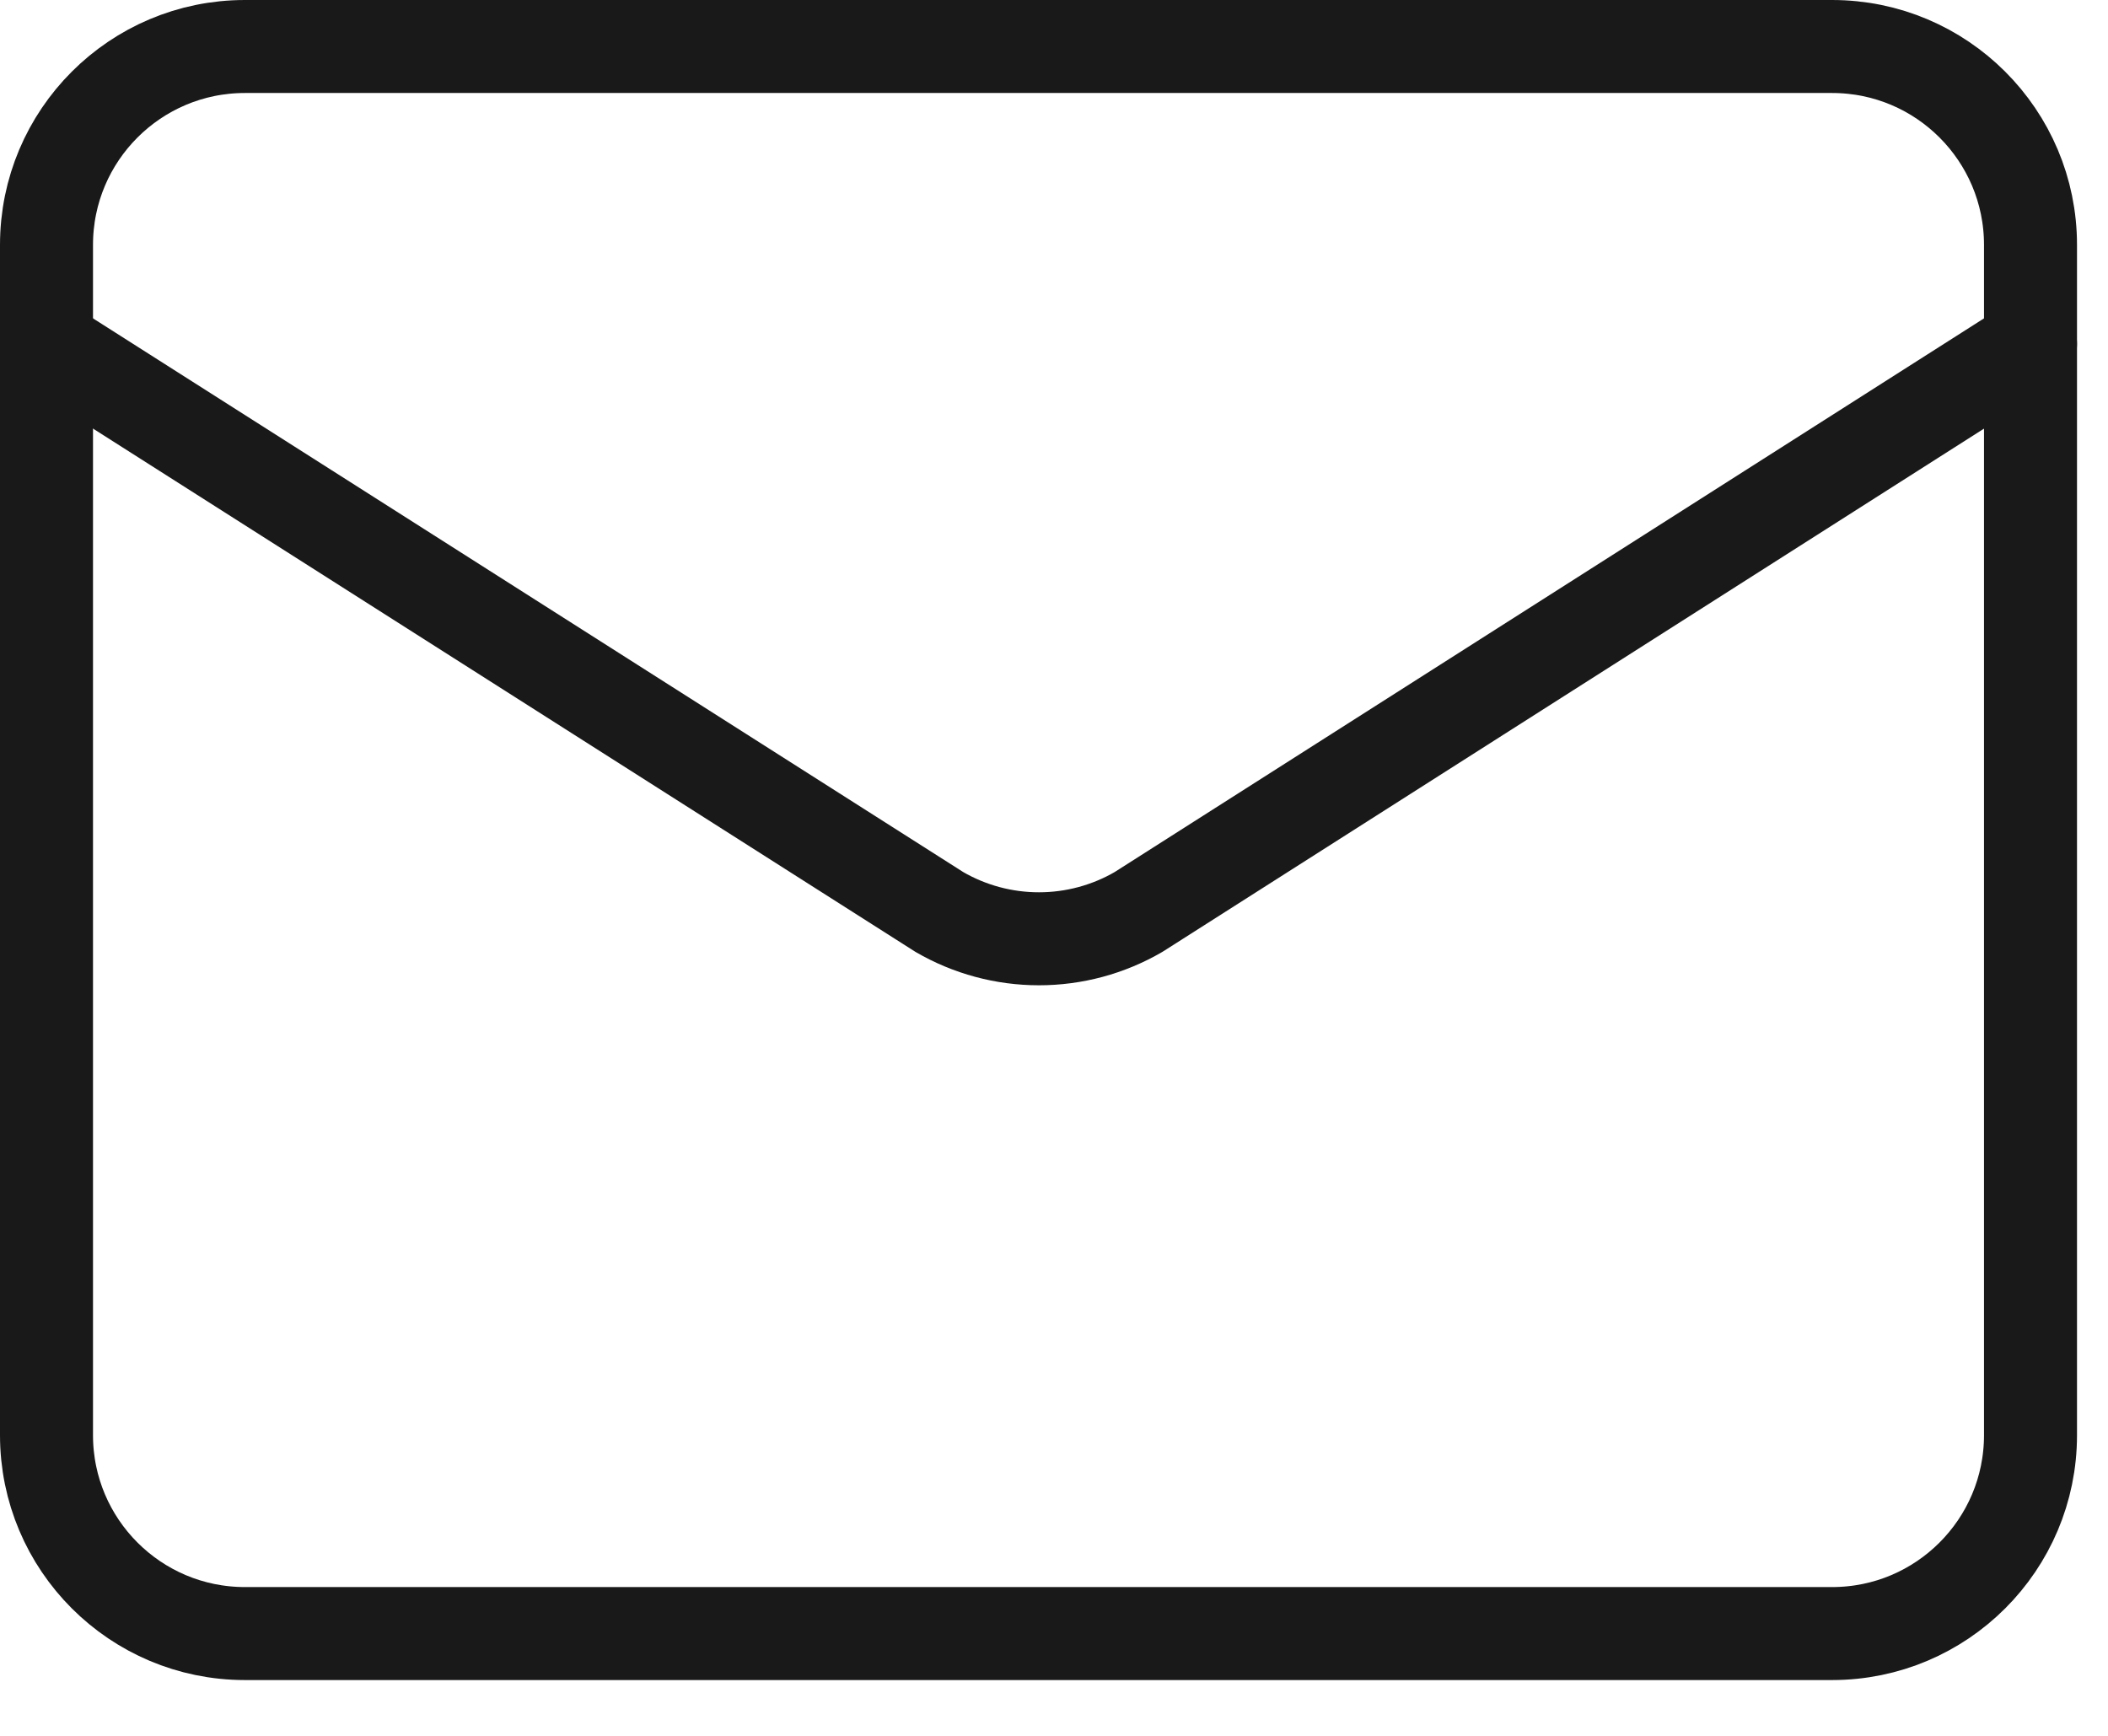
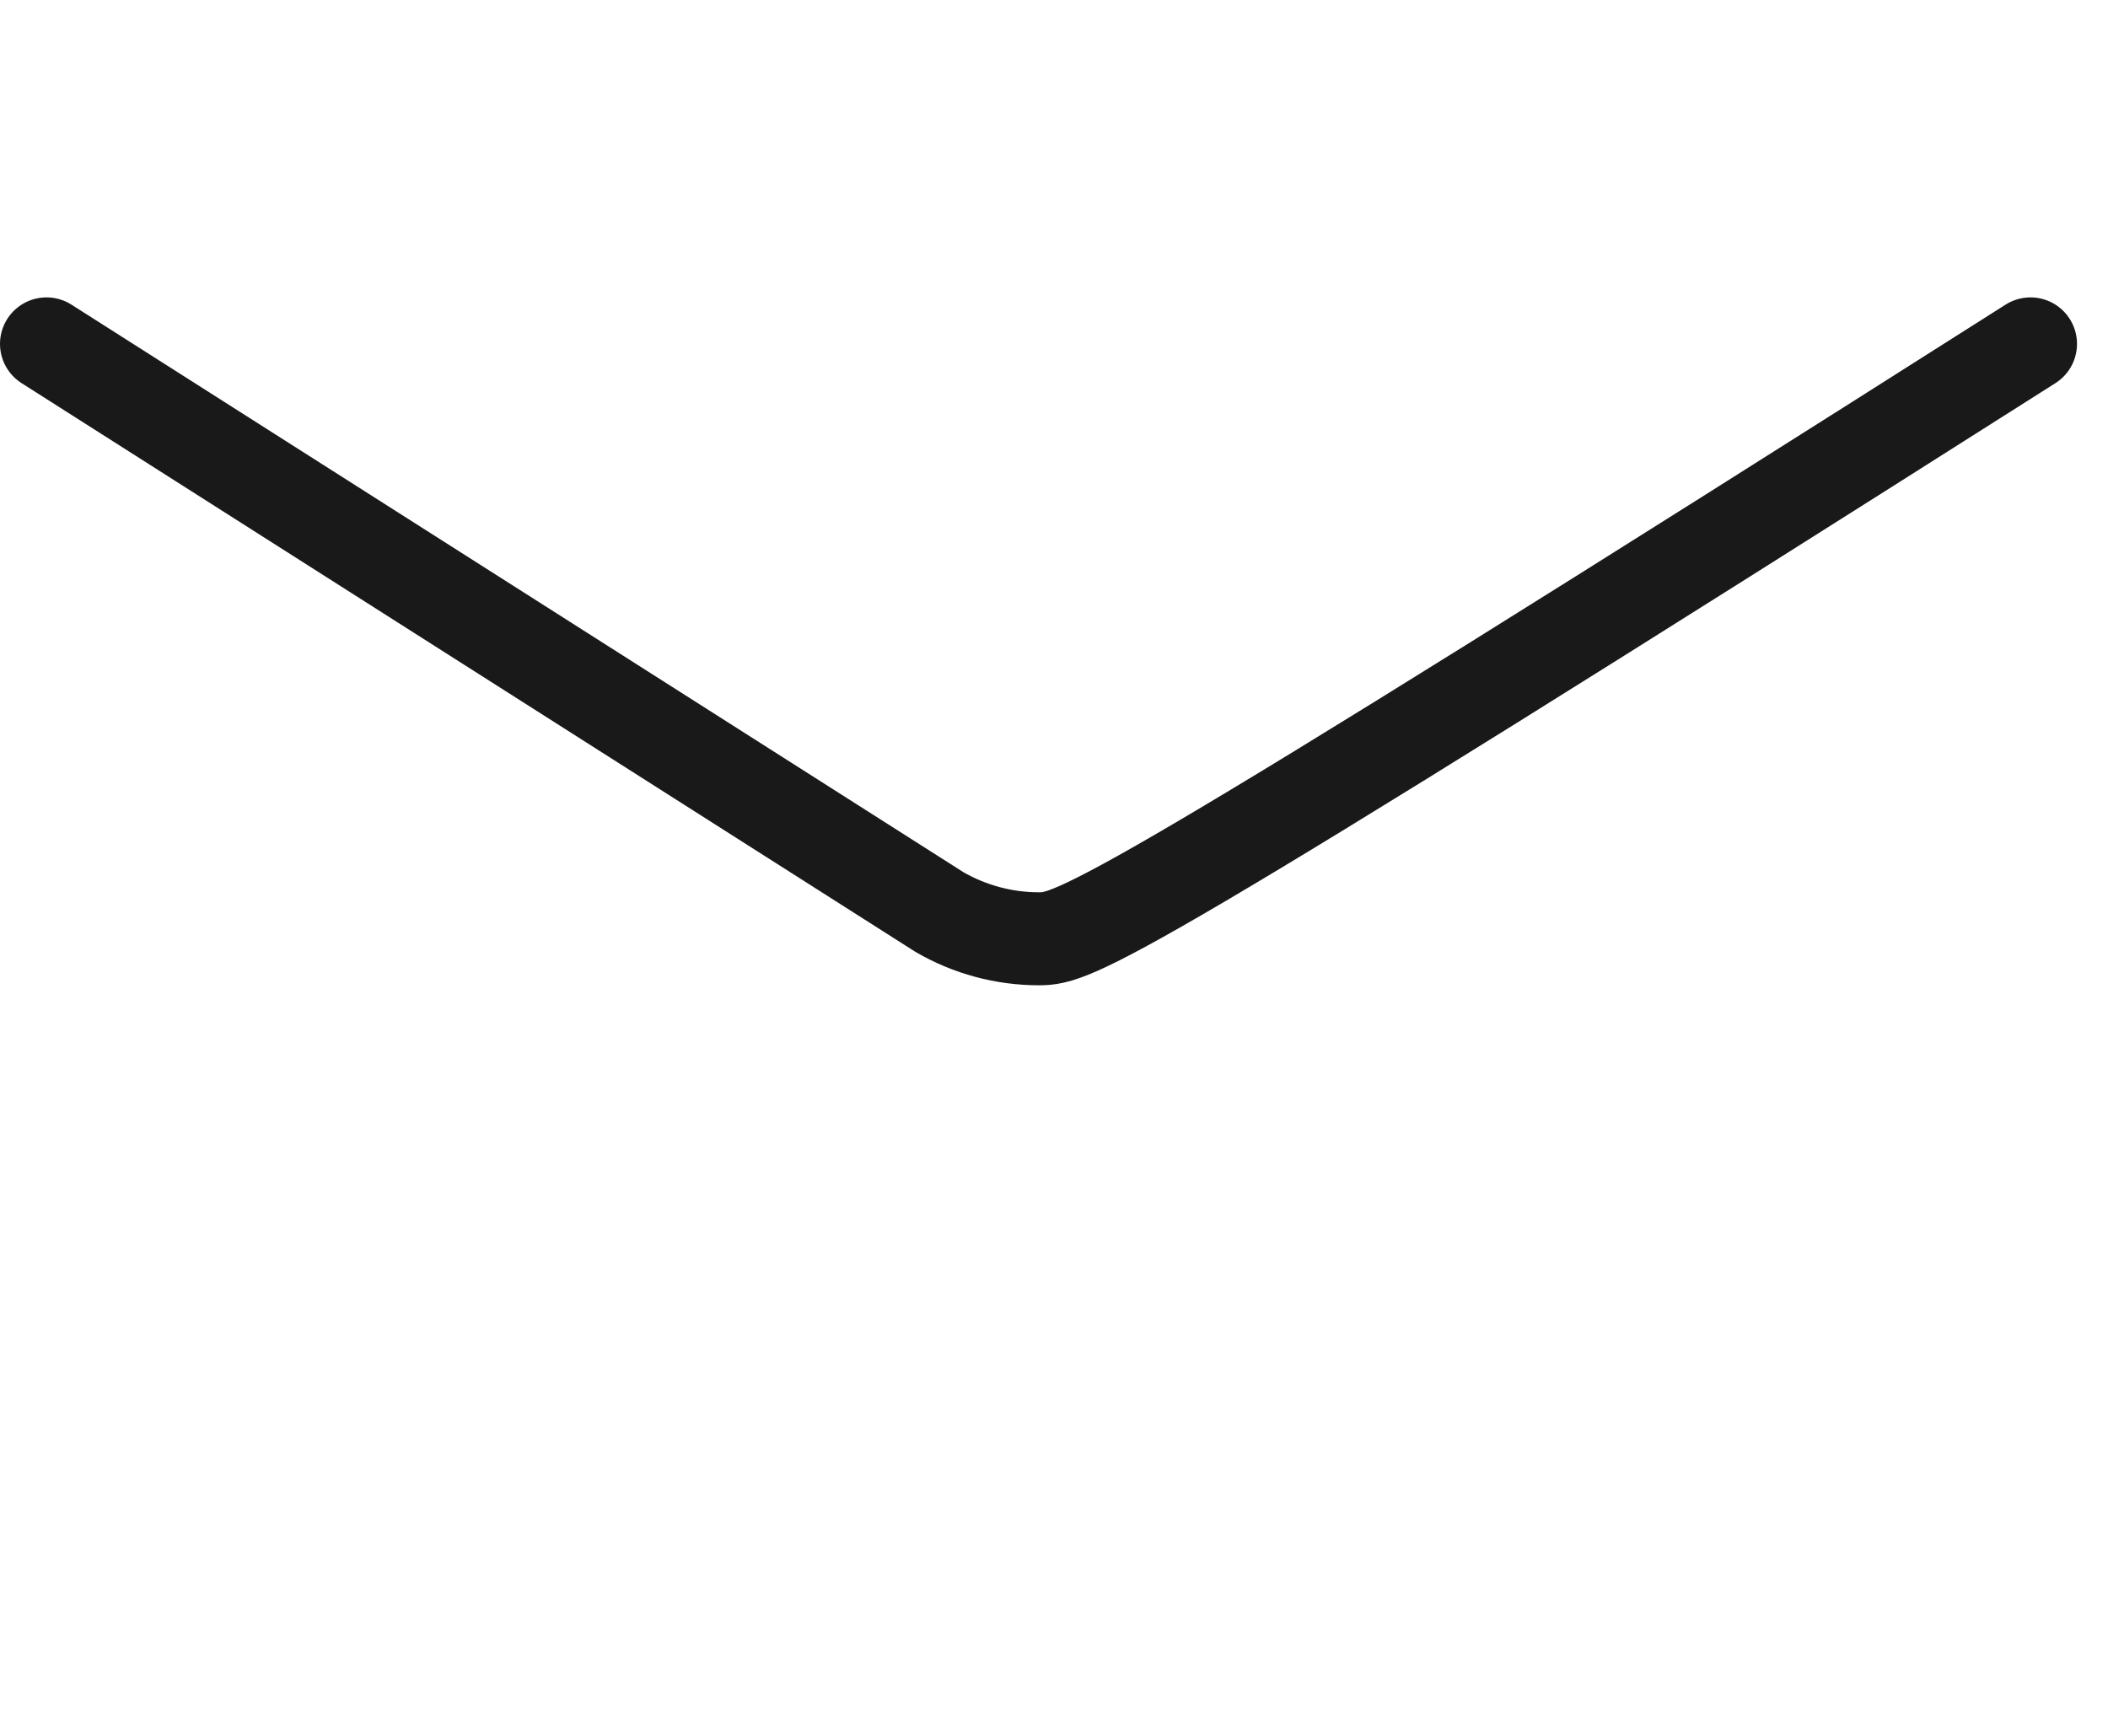
<svg xmlns="http://www.w3.org/2000/svg" width="34" height="28" viewBox="0 0 34 28" fill="none">
-   <path d="M32.75 5.547L18.364 14.71C17.876 14.994 17.322 15.143 16.757 15.143C16.193 15.143 15.638 14.994 15.15 14.71L0.75 5.547" stroke="#19191A" stroke-width="1.5" stroke-linecap="round" stroke-linejoin="round" />
-   <path d="M29.55 0.75H3.95C2.183 0.75 0.75 2.183 0.75 3.95V23.15C0.75 24.917 2.183 26.35 3.95 26.35H29.55C31.317 26.35 32.75 24.917 32.75 23.15V3.95C32.75 2.183 31.317 0.75 29.55 0.75Z" stroke="#19191A" stroke-width="1.5" stroke-linecap="round" stroke-linejoin="round" />
+   <path d="M32.75 5.547C17.876 14.994 17.322 15.143 16.757 15.143C16.193 15.143 15.638 14.994 15.15 14.71L0.75 5.547" stroke="#19191A" stroke-width="1.5" stroke-linecap="round" stroke-linejoin="round" />
</svg>